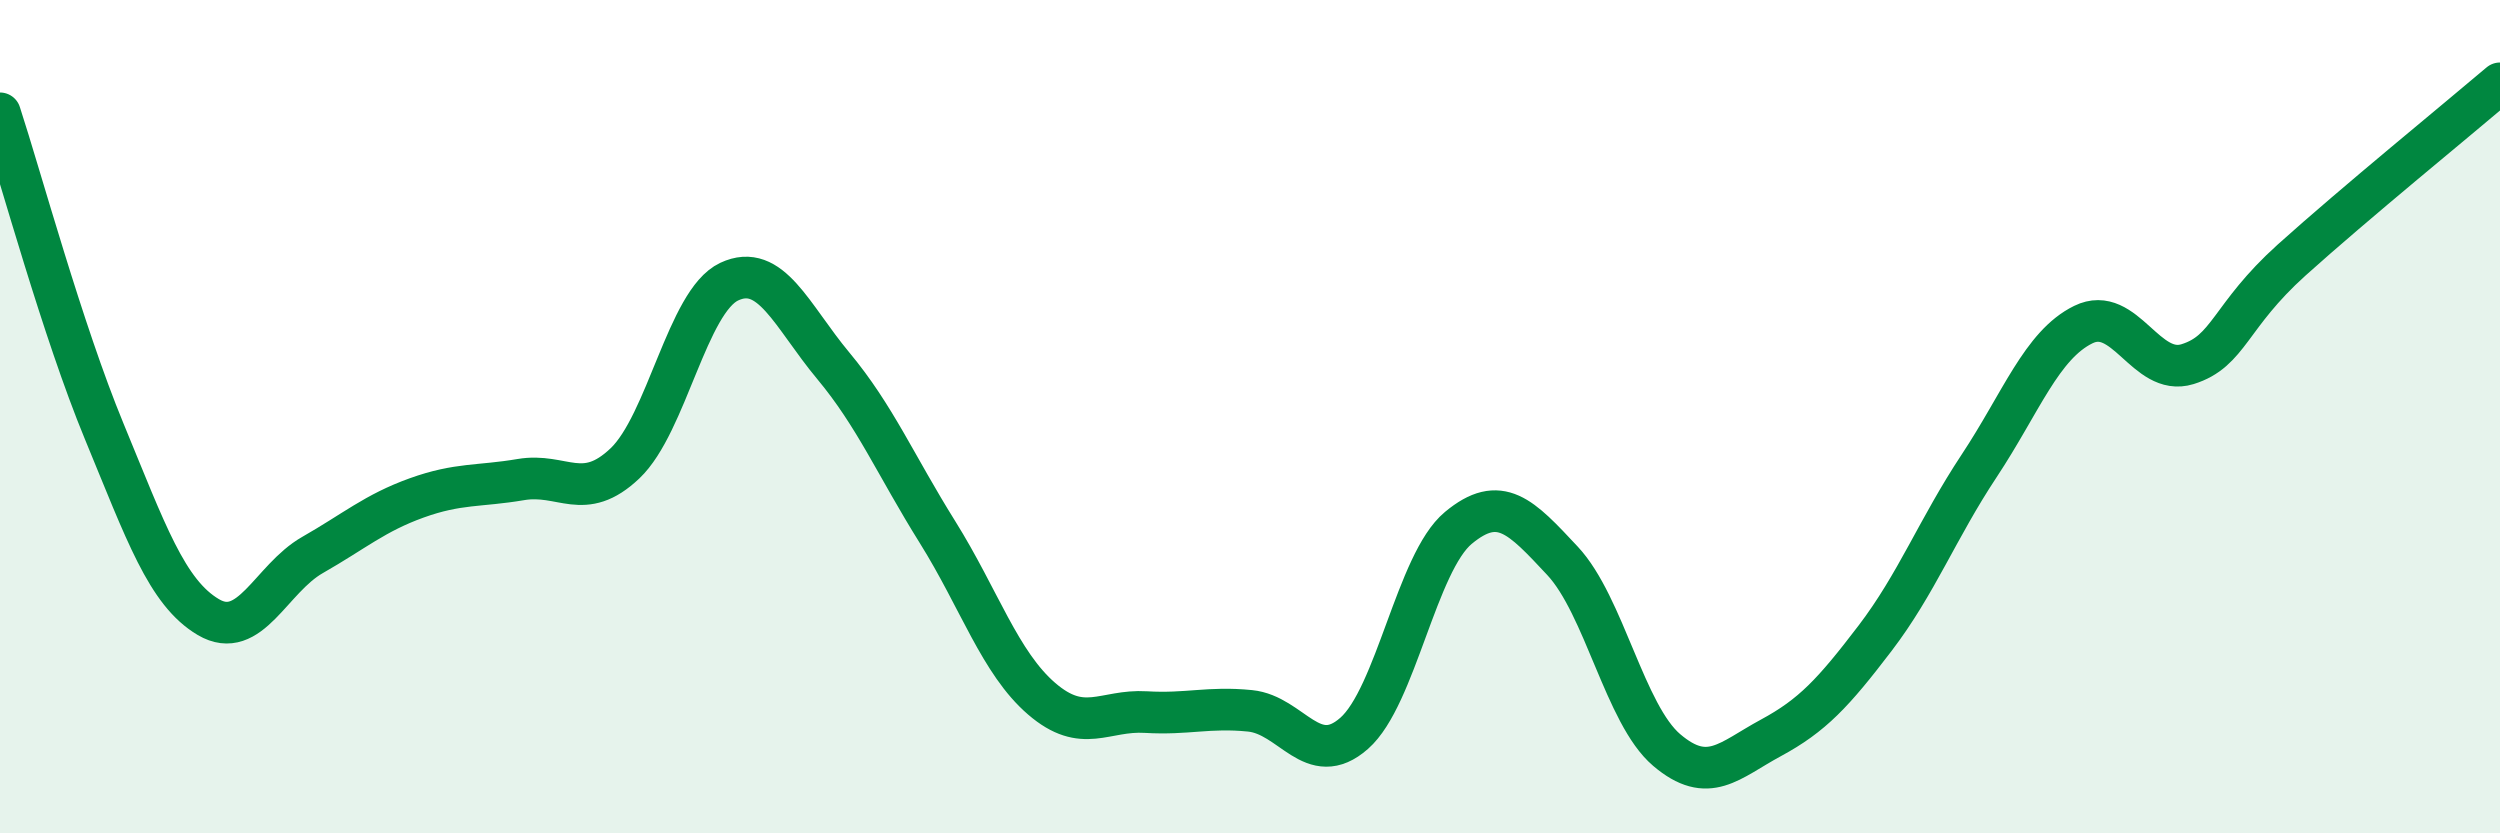
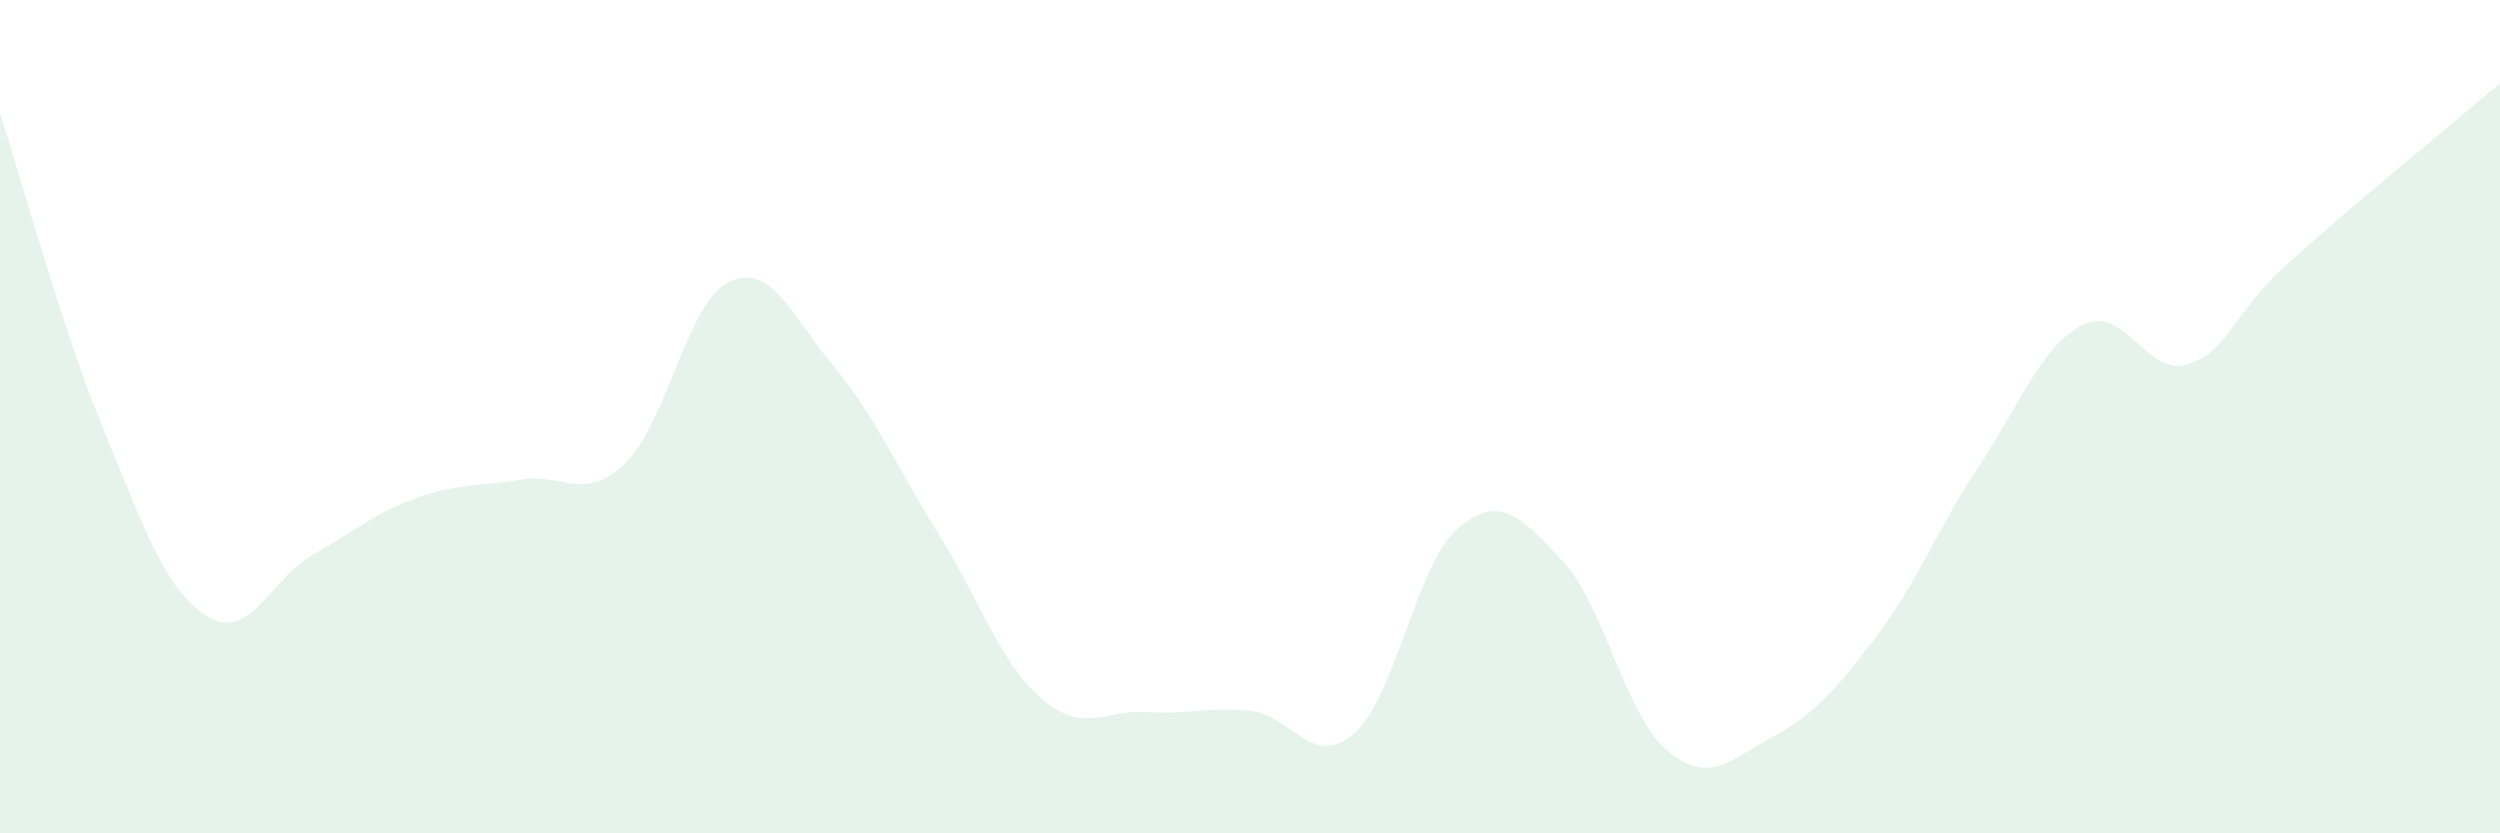
<svg xmlns="http://www.w3.org/2000/svg" width="60" height="20" viewBox="0 0 60 20">
  <path d="M 0,2.72 C 0.5,4.25 1.5,7.93 2.5,10.35 C 3.5,12.77 4,14.22 5,14.81 C 6,15.4 6.5,13.89 7.5,13.32 C 8.5,12.75 9,12.31 10,11.95 C 11,11.59 11.5,11.68 12.5,11.51 C 13.5,11.34 14,12.07 15,11.12 C 16,10.17 16.5,7.23 17.5,6.76 C 18.5,6.29 19,7.58 20,8.78 C 21,9.98 21.5,11.17 22.5,12.77 C 23.5,14.37 24,15.91 25,16.77 C 26,17.63 26.5,17.03 27.5,17.09 C 28.5,17.15 29,16.96 30,17.06 C 31,17.16 31.5,18.48 32.5,17.6 C 33.5,16.72 34,13.5 35,12.67 C 36,11.84 36.5,12.39 37.5,13.46 C 38.5,14.53 39,17.15 40,18 C 41,18.85 41.5,18.25 42.5,17.71 C 43.5,17.17 44,16.63 45,15.32 C 46,14.01 46.5,12.69 47.5,11.18 C 48.5,9.67 49,8.28 50,7.79 C 51,7.3 51.5,9.05 52.5,8.74 C 53.5,8.43 53.5,7.59 55,6.24 C 56.5,4.89 59,2.85 60,2L60 20L0 20Z" fill="#008740" opacity="0.1" stroke-linecap="round" stroke-linejoin="round" />
-   <path d="M 0,2.72 C 0.5,4.25 1.5,7.93 2.5,10.35 C 3.5,12.77 4,14.22 5,14.81 C 6,15.4 6.5,13.89 7.5,13.32 C 8.5,12.75 9,12.31 10,11.95 C 11,11.59 11.5,11.68 12.5,11.51 C 13.5,11.34 14,12.07 15,11.12 C 16,10.17 16.5,7.23 17.5,6.76 C 18.5,6.29 19,7.58 20,8.78 C 21,9.98 21.5,11.17 22.5,12.77 C 23.5,14.37 24,15.91 25,16.77 C 26,17.63 26.5,17.03 27.5,17.09 C 28.5,17.15 29,16.96 30,17.06 C 31,17.16 31.5,18.48 32.5,17.6 C 33.5,16.72 34,13.5 35,12.67 C 36,11.84 36.5,12.39 37.5,13.46 C 38.5,14.53 39,17.15 40,18 C 41,18.85 41.5,18.25 42.5,17.71 C 43.5,17.17 44,16.63 45,15.32 C 46,14.01 46.5,12.69 47.5,11.18 C 48.5,9.67 49,8.28 50,7.79 C 51,7.3 51.5,9.05 52.5,8.74 C 53.5,8.43 53.5,7.59 55,6.24 C 56.5,4.89 59,2.85 60,2" stroke="#008740" stroke-width="1" fill="none" stroke-linecap="round" stroke-linejoin="round" />
</svg>